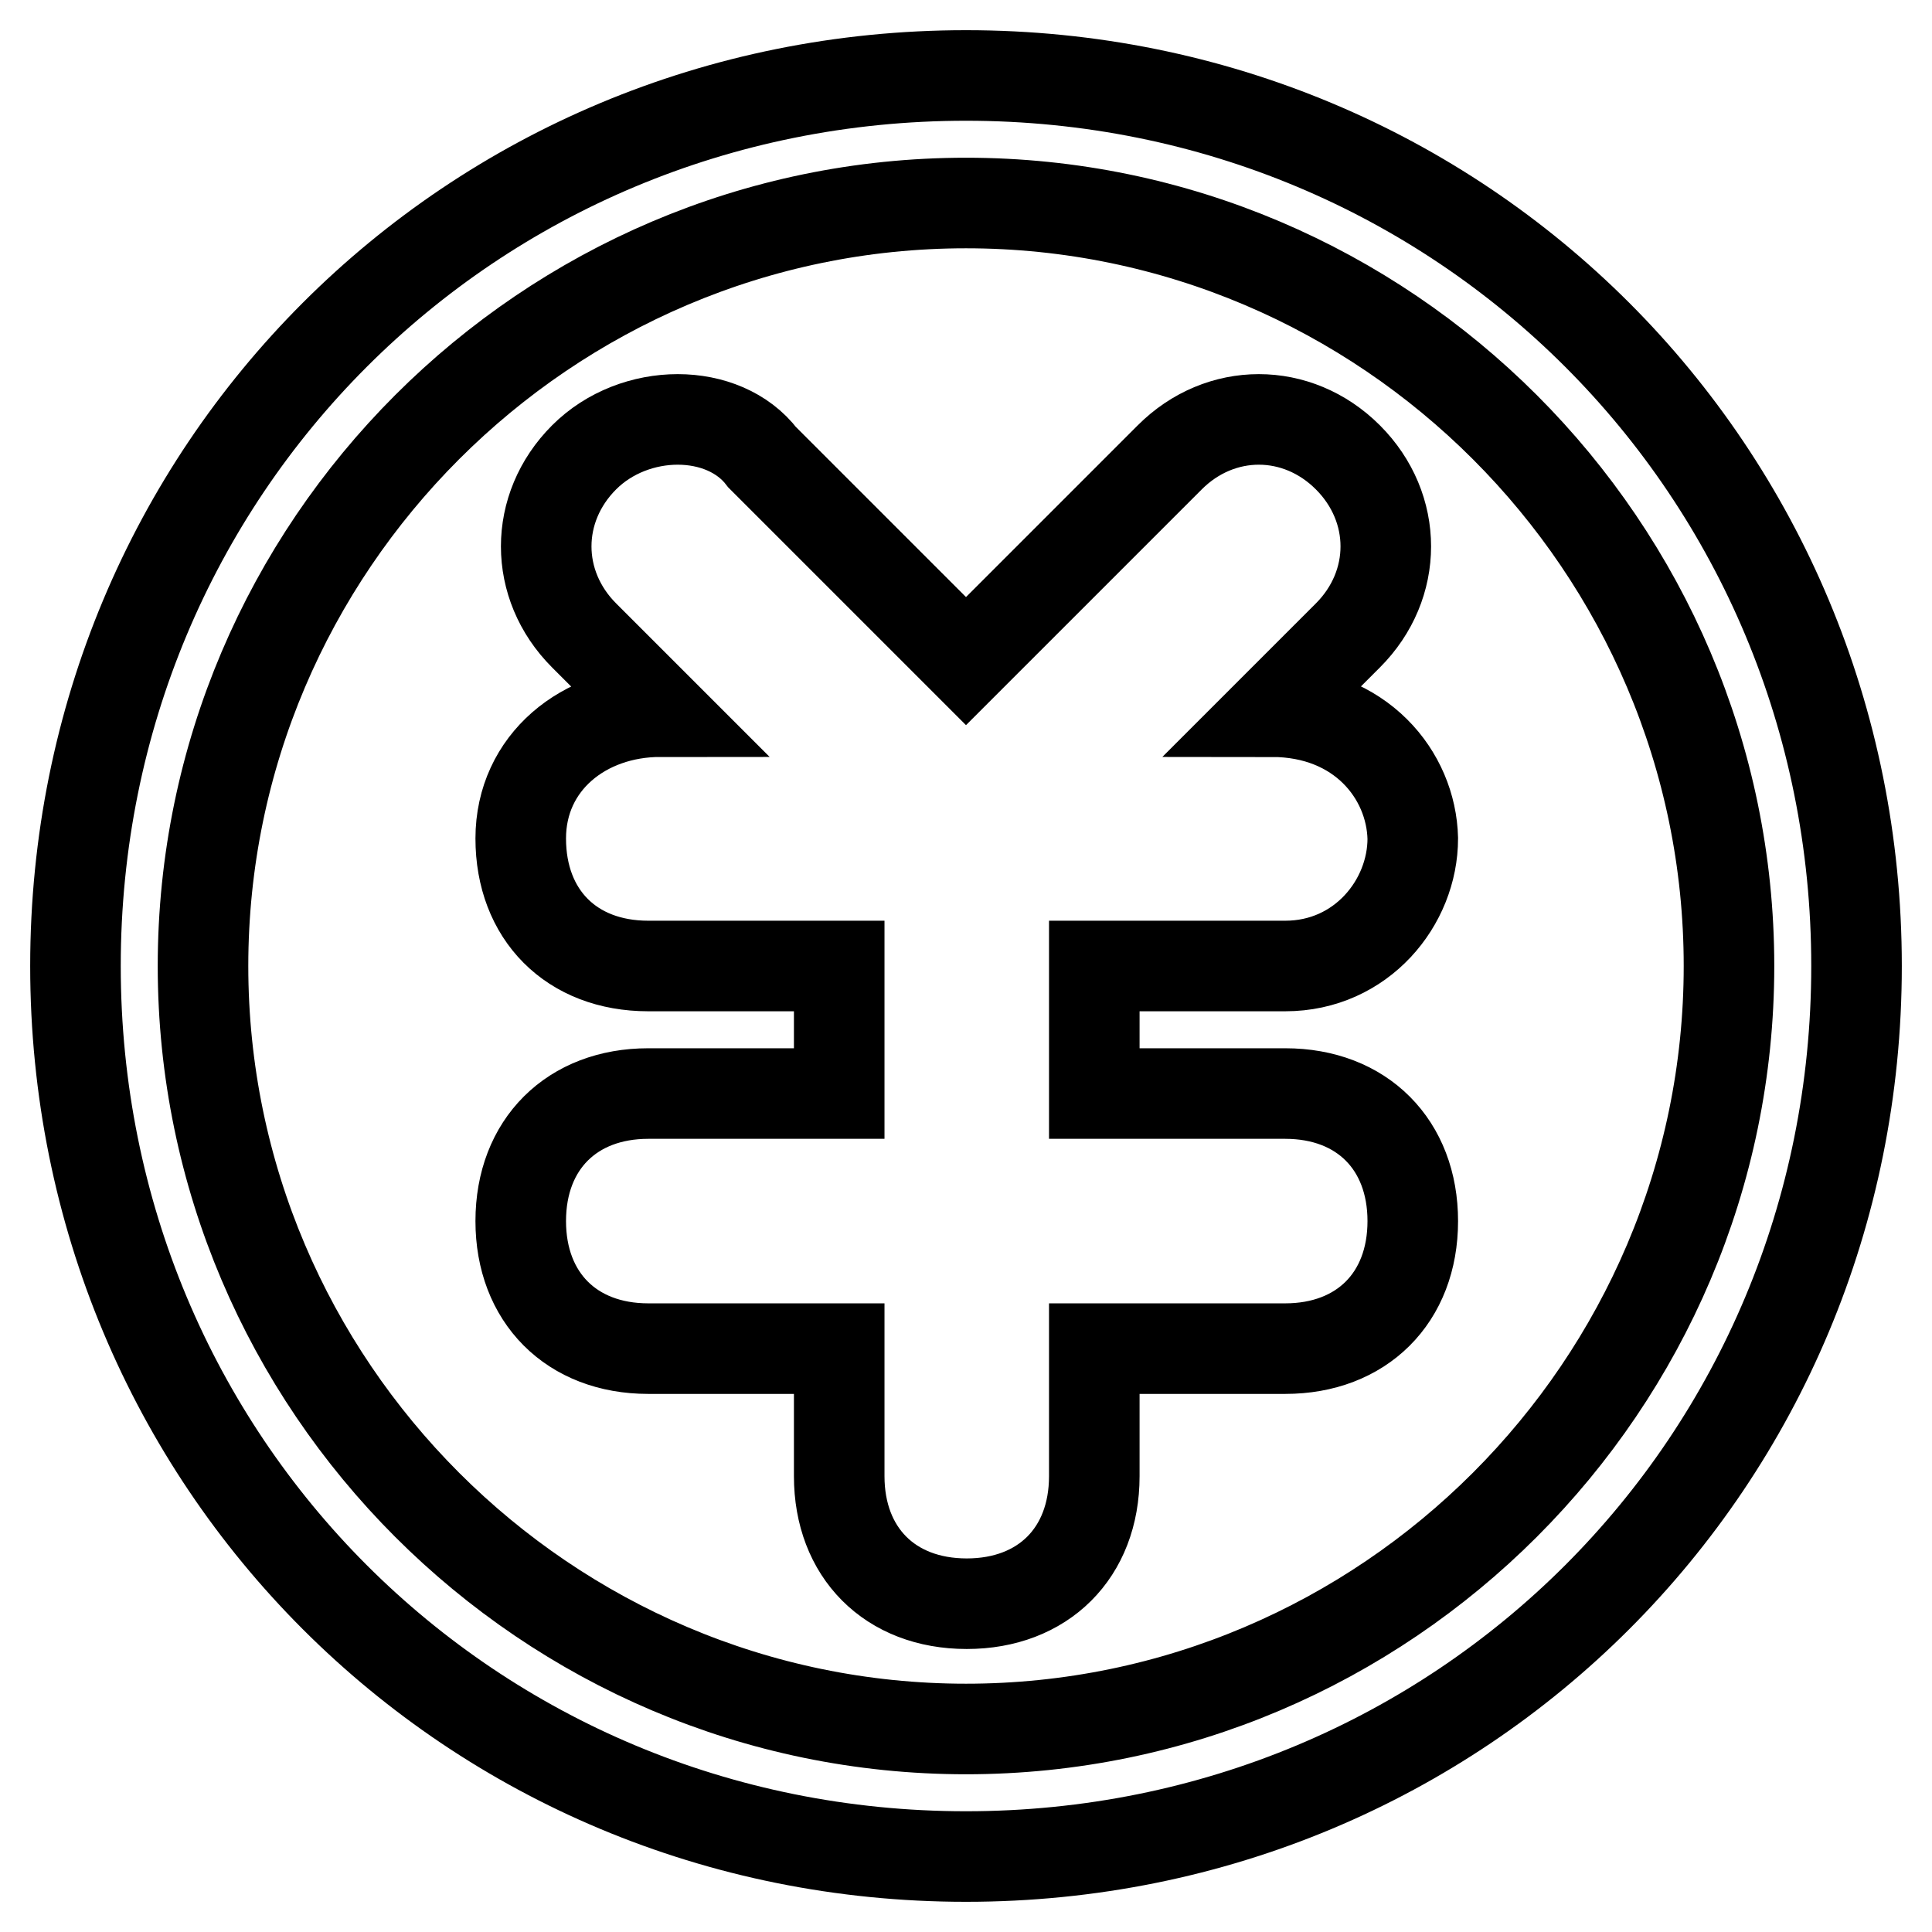
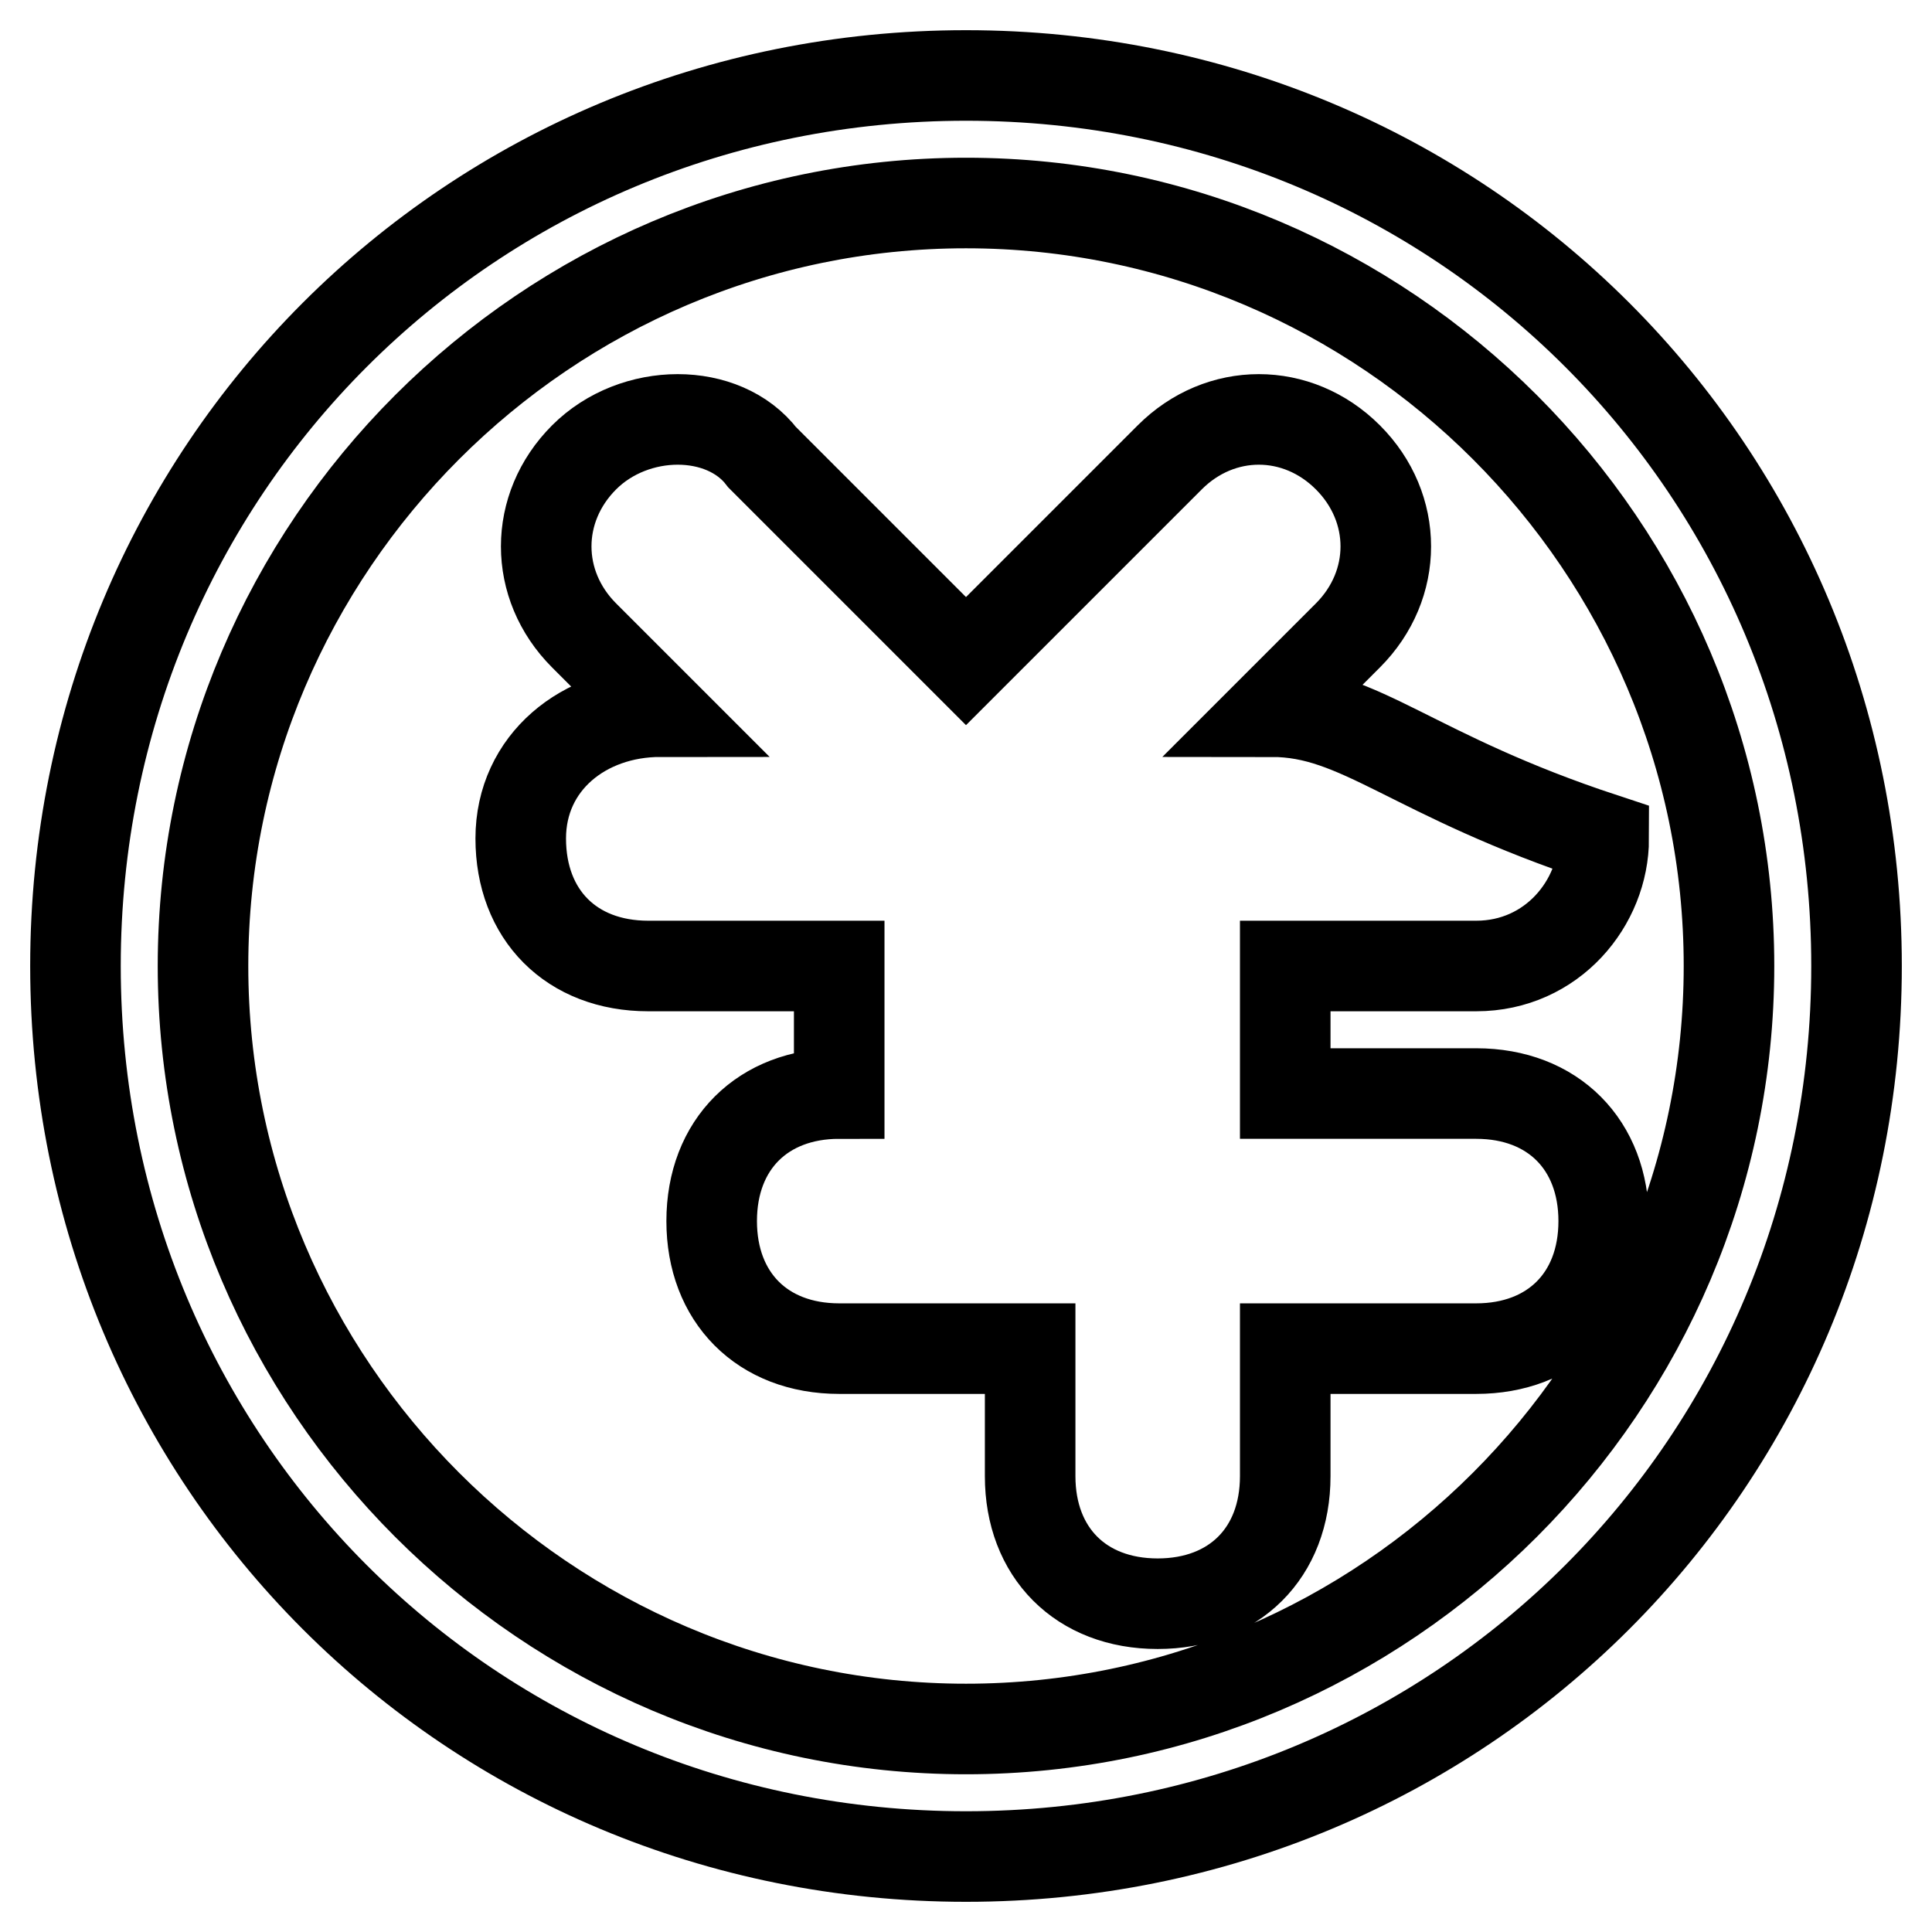
<svg xmlns="http://www.w3.org/2000/svg" version="1.1" x="0px" y="0px" viewBox="0 0 256 256" enable-background="new 0 0 256 256" xml:space="preserve">
  <g>
-     <path stroke-width="12" fill-opacity="0" stroke="#000000" d="M128,26.9c55.6,0,101.1,45.5,101.1,101.1c0,55.6-45.5,101.1-101.1,101.1c-55.6,0-101.1-45.5-101.1-101.1 C26.9,72.4,72.4,26.9,128,26.9 M128,10C62.3,10,10,62.3,10,128c0,65.7,52.3,118,118,118c65.7,0,118-52.3,118-118 C246,62.3,193.7,10,128,10L128,10z M168.5,94.3l10.1-10.1c6.7-6.7,6.7-16.9,0-23.6l0,0c-6.7-6.7-16.9-6.7-23.6,0l-27,27l0,0l0,0 l-27-27c-5.1-6.7-16.9-6.7-23.6,0l0,0c-6.7,6.7-6.7,16.9,0,23.6l10.1,10.1C77.4,94.3,69,101,69,111.1c0,10.1,6.7,16.9,16.9,16.9 h25.3v16.9H85.9c-10.1,0-16.9,6.7-16.9,16.9c0,10.1,6.7,16.9,16.9,16.9h25.3v16.9c0,10.1,6.7,16.9,16.9,16.9 c10.1,0,16.9-6.7,16.9-16.9v-16.9h25.3c10.1,0,16.9-6.7,16.9-16.9c0-10.1-6.7-16.9-16.9-16.9h-25.3V128h25.3 c10.1,0,16.9-8.4,16.9-16.9C187,102.7,180.3,94.3,168.5,94.3z" />
+     <path stroke-width="12" fill-opacity="0" stroke="#000000" d="M128,26.9c55.6,0,101.1,45.5,101.1,101.1c0,55.6-45.5,101.1-101.1,101.1c-55.6,0-101.1-45.5-101.1-101.1 C26.9,72.4,72.4,26.9,128,26.9 M128,10C62.3,10,10,62.3,10,128c0,65.7,52.3,118,118,118c65.7,0,118-52.3,118-118 C246,62.3,193.7,10,128,10L128,10z M168.5,94.3l10.1-10.1c6.7-6.7,6.7-16.9,0-23.6l0,0c-6.7-6.7-16.9-6.7-23.6,0l-27,27l0,0l0,0 l-27-27c-5.1-6.7-16.9-6.7-23.6,0l0,0c-6.7,6.7-6.7,16.9,0,23.6l10.1,10.1C77.4,94.3,69,101,69,111.1c0,10.1,6.7,16.9,16.9,16.9 h25.3v16.9c-10.1,0-16.9,6.7-16.9,16.9c0,10.1,6.7,16.9,16.9,16.9h25.3v16.9c0,10.1,6.7,16.9,16.9,16.9 c10.1,0,16.9-6.7,16.9-16.9v-16.9h25.3c10.1,0,16.9-6.7,16.9-16.9c0-10.1-6.7-16.9-16.9-16.9h-25.3V128h25.3 c10.1,0,16.9-8.4,16.9-16.9C187,102.7,180.3,94.3,168.5,94.3z" />
  </g>
</svg>